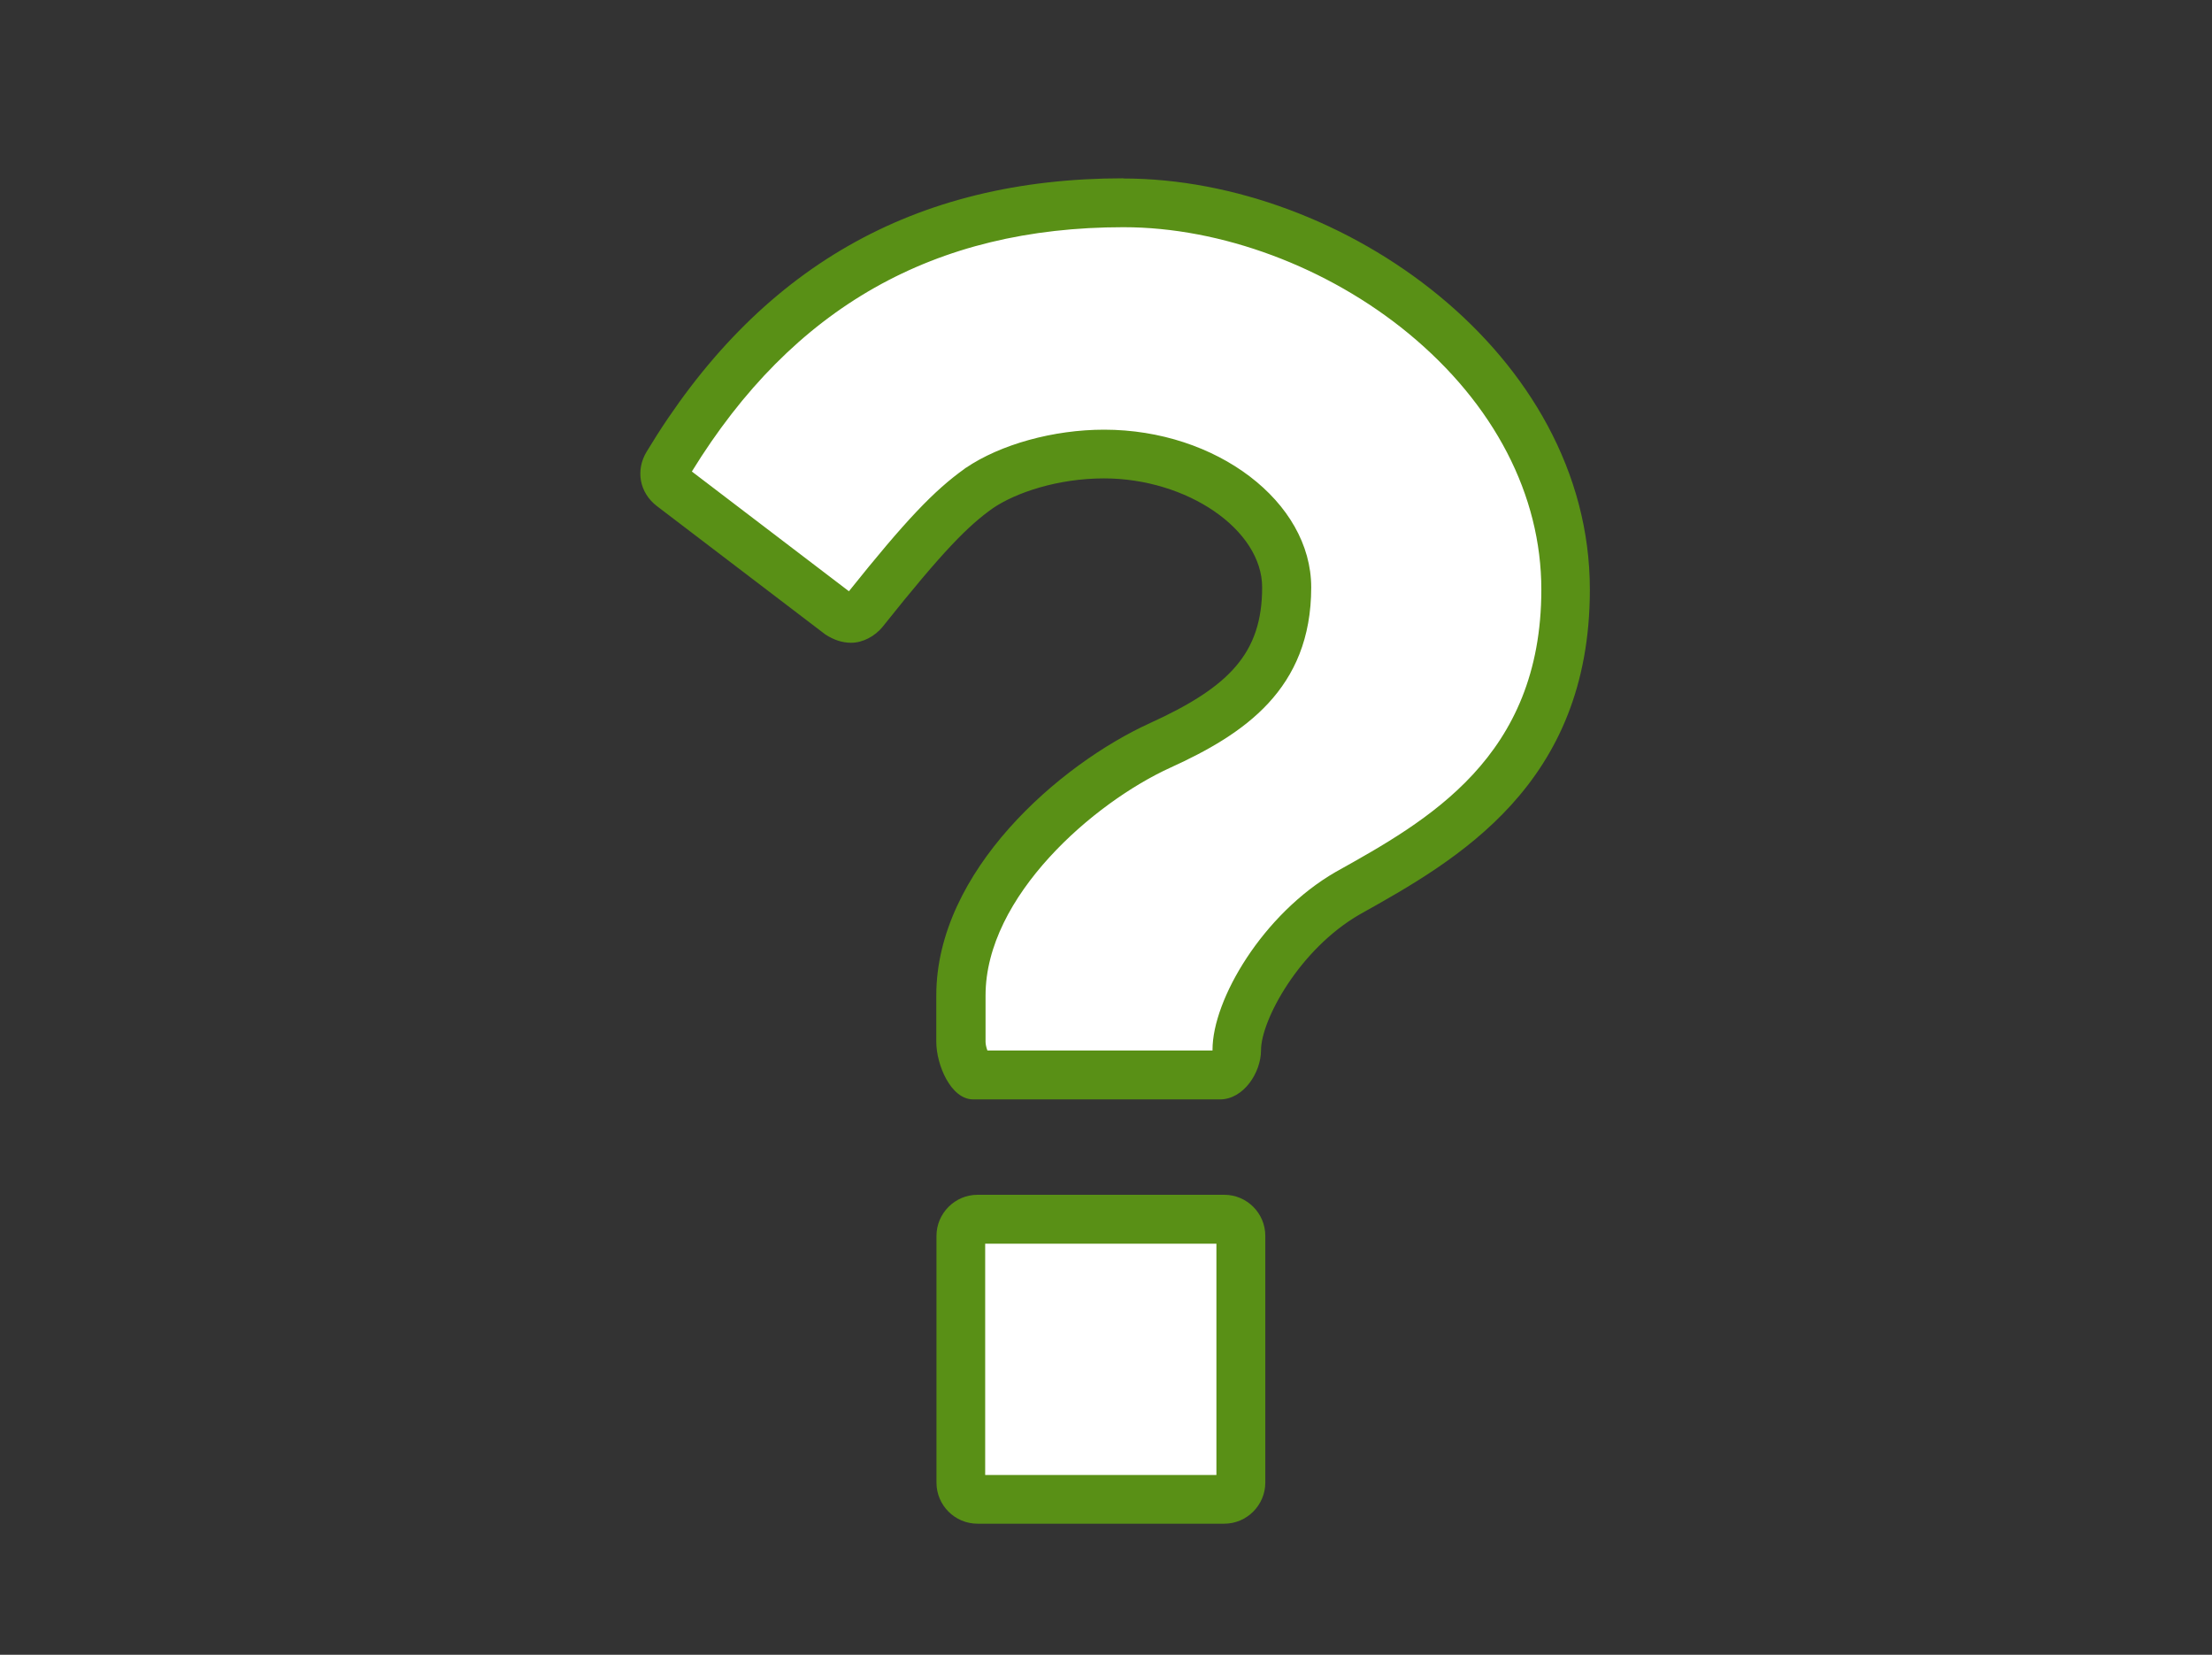
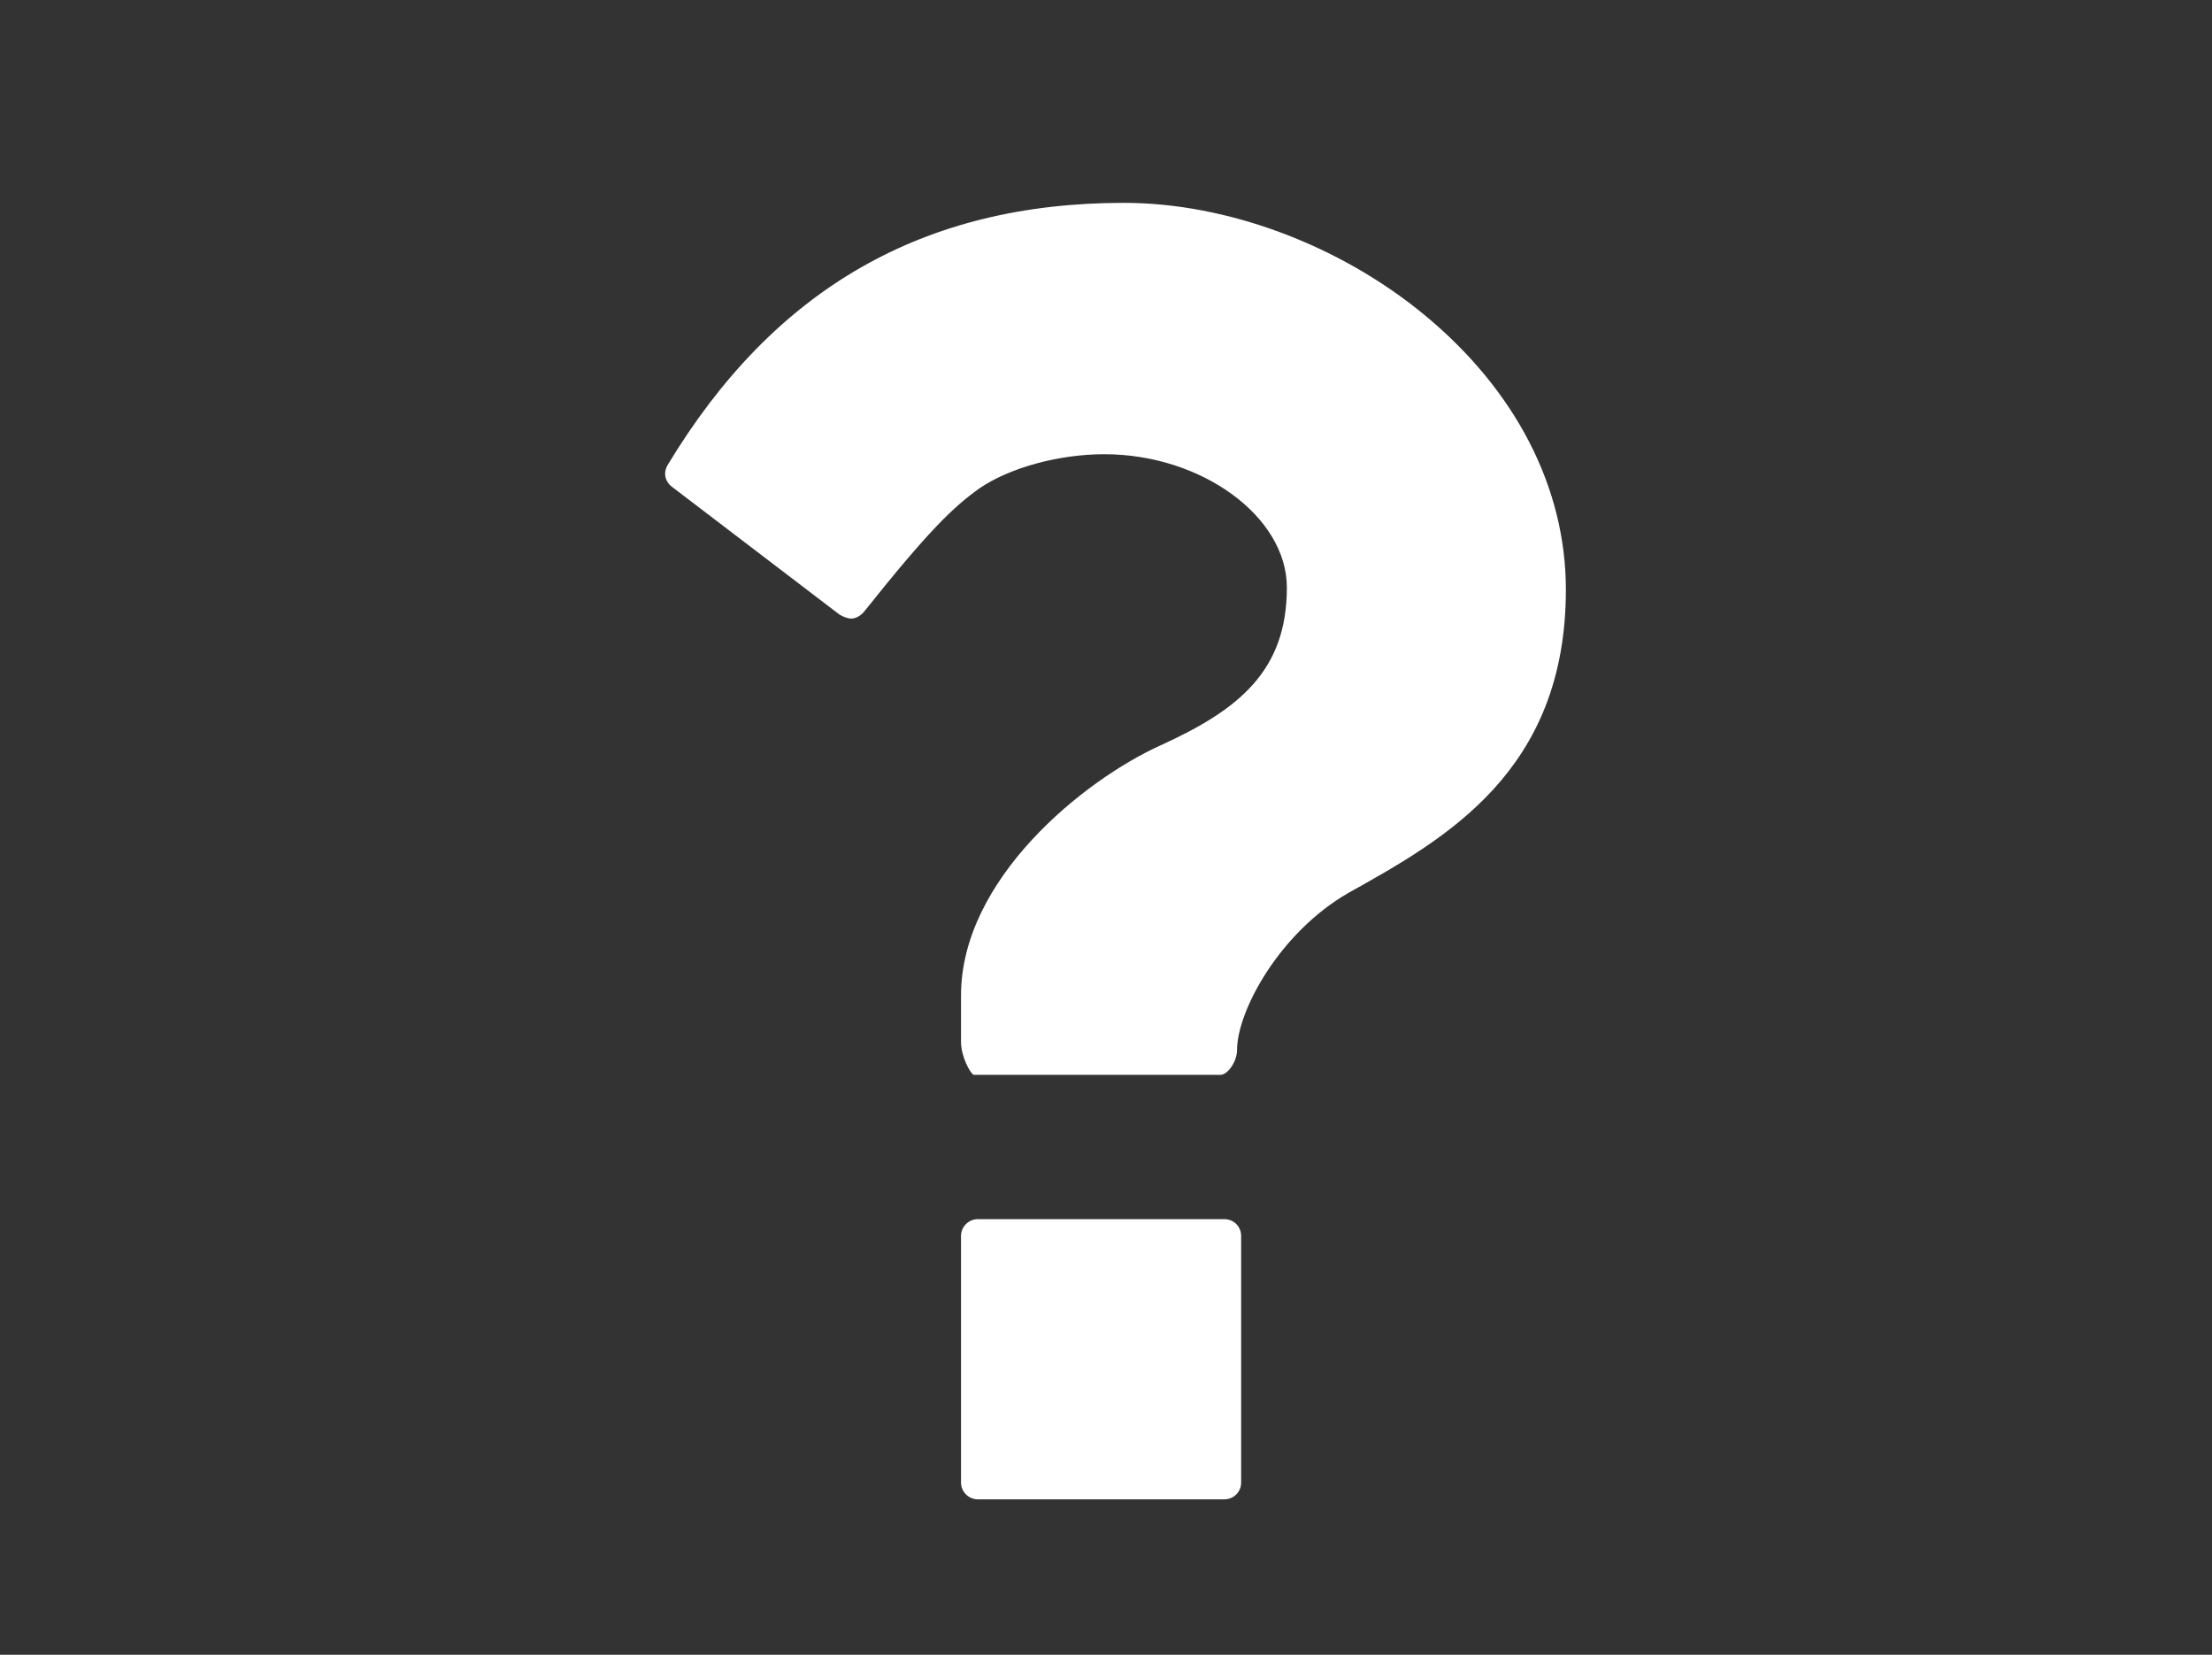
<svg xmlns="http://www.w3.org/2000/svg" viewBox="0 0 119 89">
  <rect x="0" y="0" width="119" height="89" fill="#333333" stroke="none" />
  <defs>
    <style>.c{fill:#fff;}.d{fill:#599016;}.e{opacity:0;}</style>
  </defs>
  <g id="a" class="e">
    <g class="e">
-       <path class="c" d="M118.94,.06V88.94H.06V.06H118.94m.06-.06H0V89H119V0h0Z" />
+       <path class="c" d="M118.94,.06V88.94H.06V.06H118.94m.06-.06H0V89V0h0Z" />
    </g>
  </g>
  <g id="b">
    <g>
      <path class="c" d="M52.6,80.64c-.49,0-.9-.41-.9-.9v-13.27c0-.49,.41-.9,.9-.9h13.27c.5,0,.9,.4,.9,.9v13.27c0,.5-.4,.9-.9,.9h-13.27Zm-.22-22.83c-.19-.09-.68-.99-.68-1.78v-2.49c0-6.25,6.58-11.57,10.73-13.45,4.2-1.91,6.8-3.99,6.8-8.49,0-3.82-4.59-7.17-9.82-7.17-2.44,0-5.08,.72-6.71,1.83-1.41,1-2.75,2.29-6.2,6.62-.2,.26-.5,.39-.69,.39-.13,0-.32-.03-.64-.21l-9.01-6.87c-.4-.3-.49-.78-.23-1.2,5.72-9.47,13.74-14.08,24.53-14.08,5.54,0,11.58,2.25,16.15,6.01,4.92,4.05,7.63,9.3,7.63,14.79,0,9.79-6.49,13.41-11.71,16.32-3.71,2.14-5.98,6.36-5.98,8.44,0,.61-.49,1.34-.9,1.34h-13.27Z" />
-       <path class="d" d="M60.45,12.22c5.24,0,10.97,2.13,15.32,5.71,4.61,3.8,7.15,8.69,7.15,13.78,0,9.02-6.12,12.43-11.07,15.19-3.9,2.25-6.62,6.85-6.62,9.56,0,.01,0,.03,0,.04h-12.11c-.06-.16-.1-.34-.1-.47v-2.49c0-5.33,5.82-10.38,9.96-12.26,3.93-1.79,7.56-4.2,7.56-9.69,0-4.6-5.1-8.48-11.14-8.48-2.73,0-5.58,.79-7.45,2.06h-.02l-.02,.03c-1.66,1.18-3.2,2.8-6.24,6.6l-8.45-6.44c5.44-8.84,13.04-13.14,23.22-13.14m5,54.67v12.44h-12.44v-12.44h12.44m-5-57.3c-11.28,0-19.68,4.81-25.65,14.7-.61,1-.39,2.21,.55,2.93l9.07,6.91c.44,.28,.88,.44,1.38,.44,.61,0,1.27-.33,1.71-.88,3.26-4.09,4.59-5.42,5.92-6.36,1.22-.83,3.48-1.6,5.97-1.6,4.48,0,8.51,2.76,8.51,5.86,0,3.54-1.77,5.36-6.03,7.3-4.86,2.21-11.5,7.96-11.5,14.65v2.49c0,1.22,.77,3.1,1.99,3.1h13.27c1.27,0,2.21-1.44,2.21-2.65,0-1.6,2.05-5.42,5.31-7.3,5.25-2.93,12.38-6.97,12.38-17.47,0-12.66-13.27-22.11-25.1-22.11h0Zm5.42,54.67h-13.27c-1.22,0-2.21,1-2.21,2.21v13.27c0,1.22,.99,2.21,2.21,2.21h13.27c1.22,0,2.21-1,2.21-2.21v-13.27c0-1.22-.99-2.21-2.21-2.21h0Z" />
    </g>
  </g>
</svg>